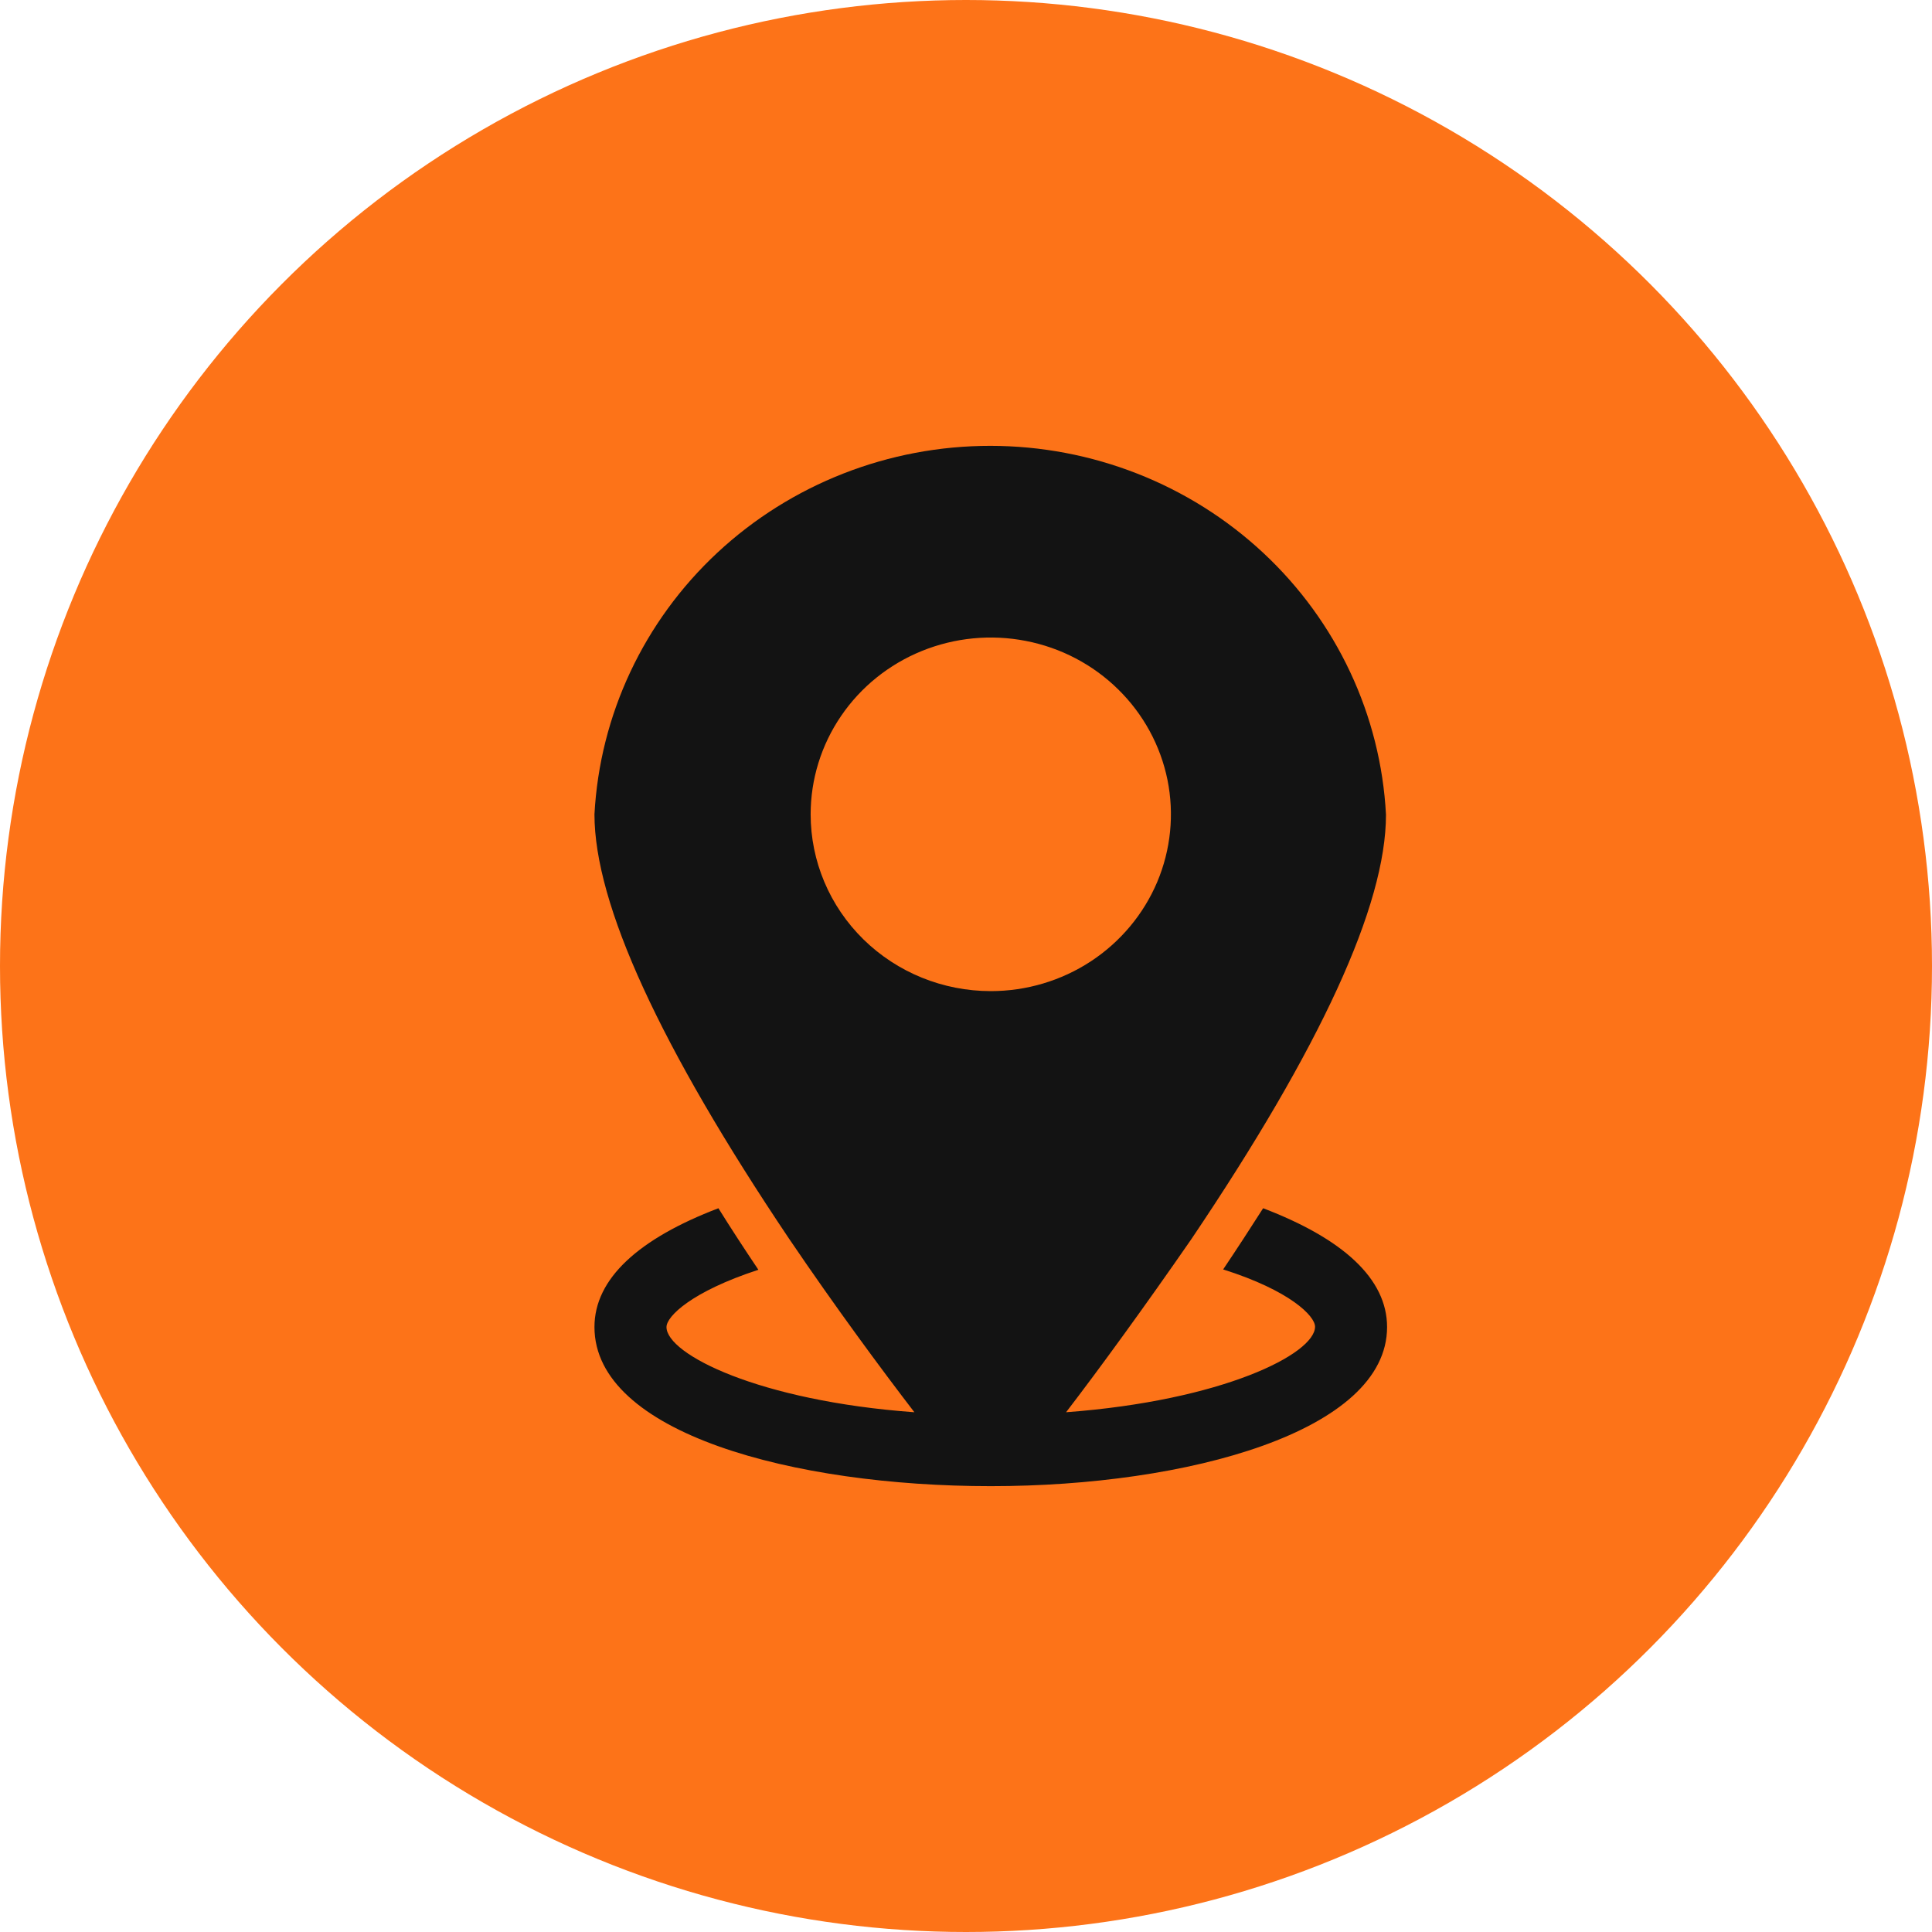
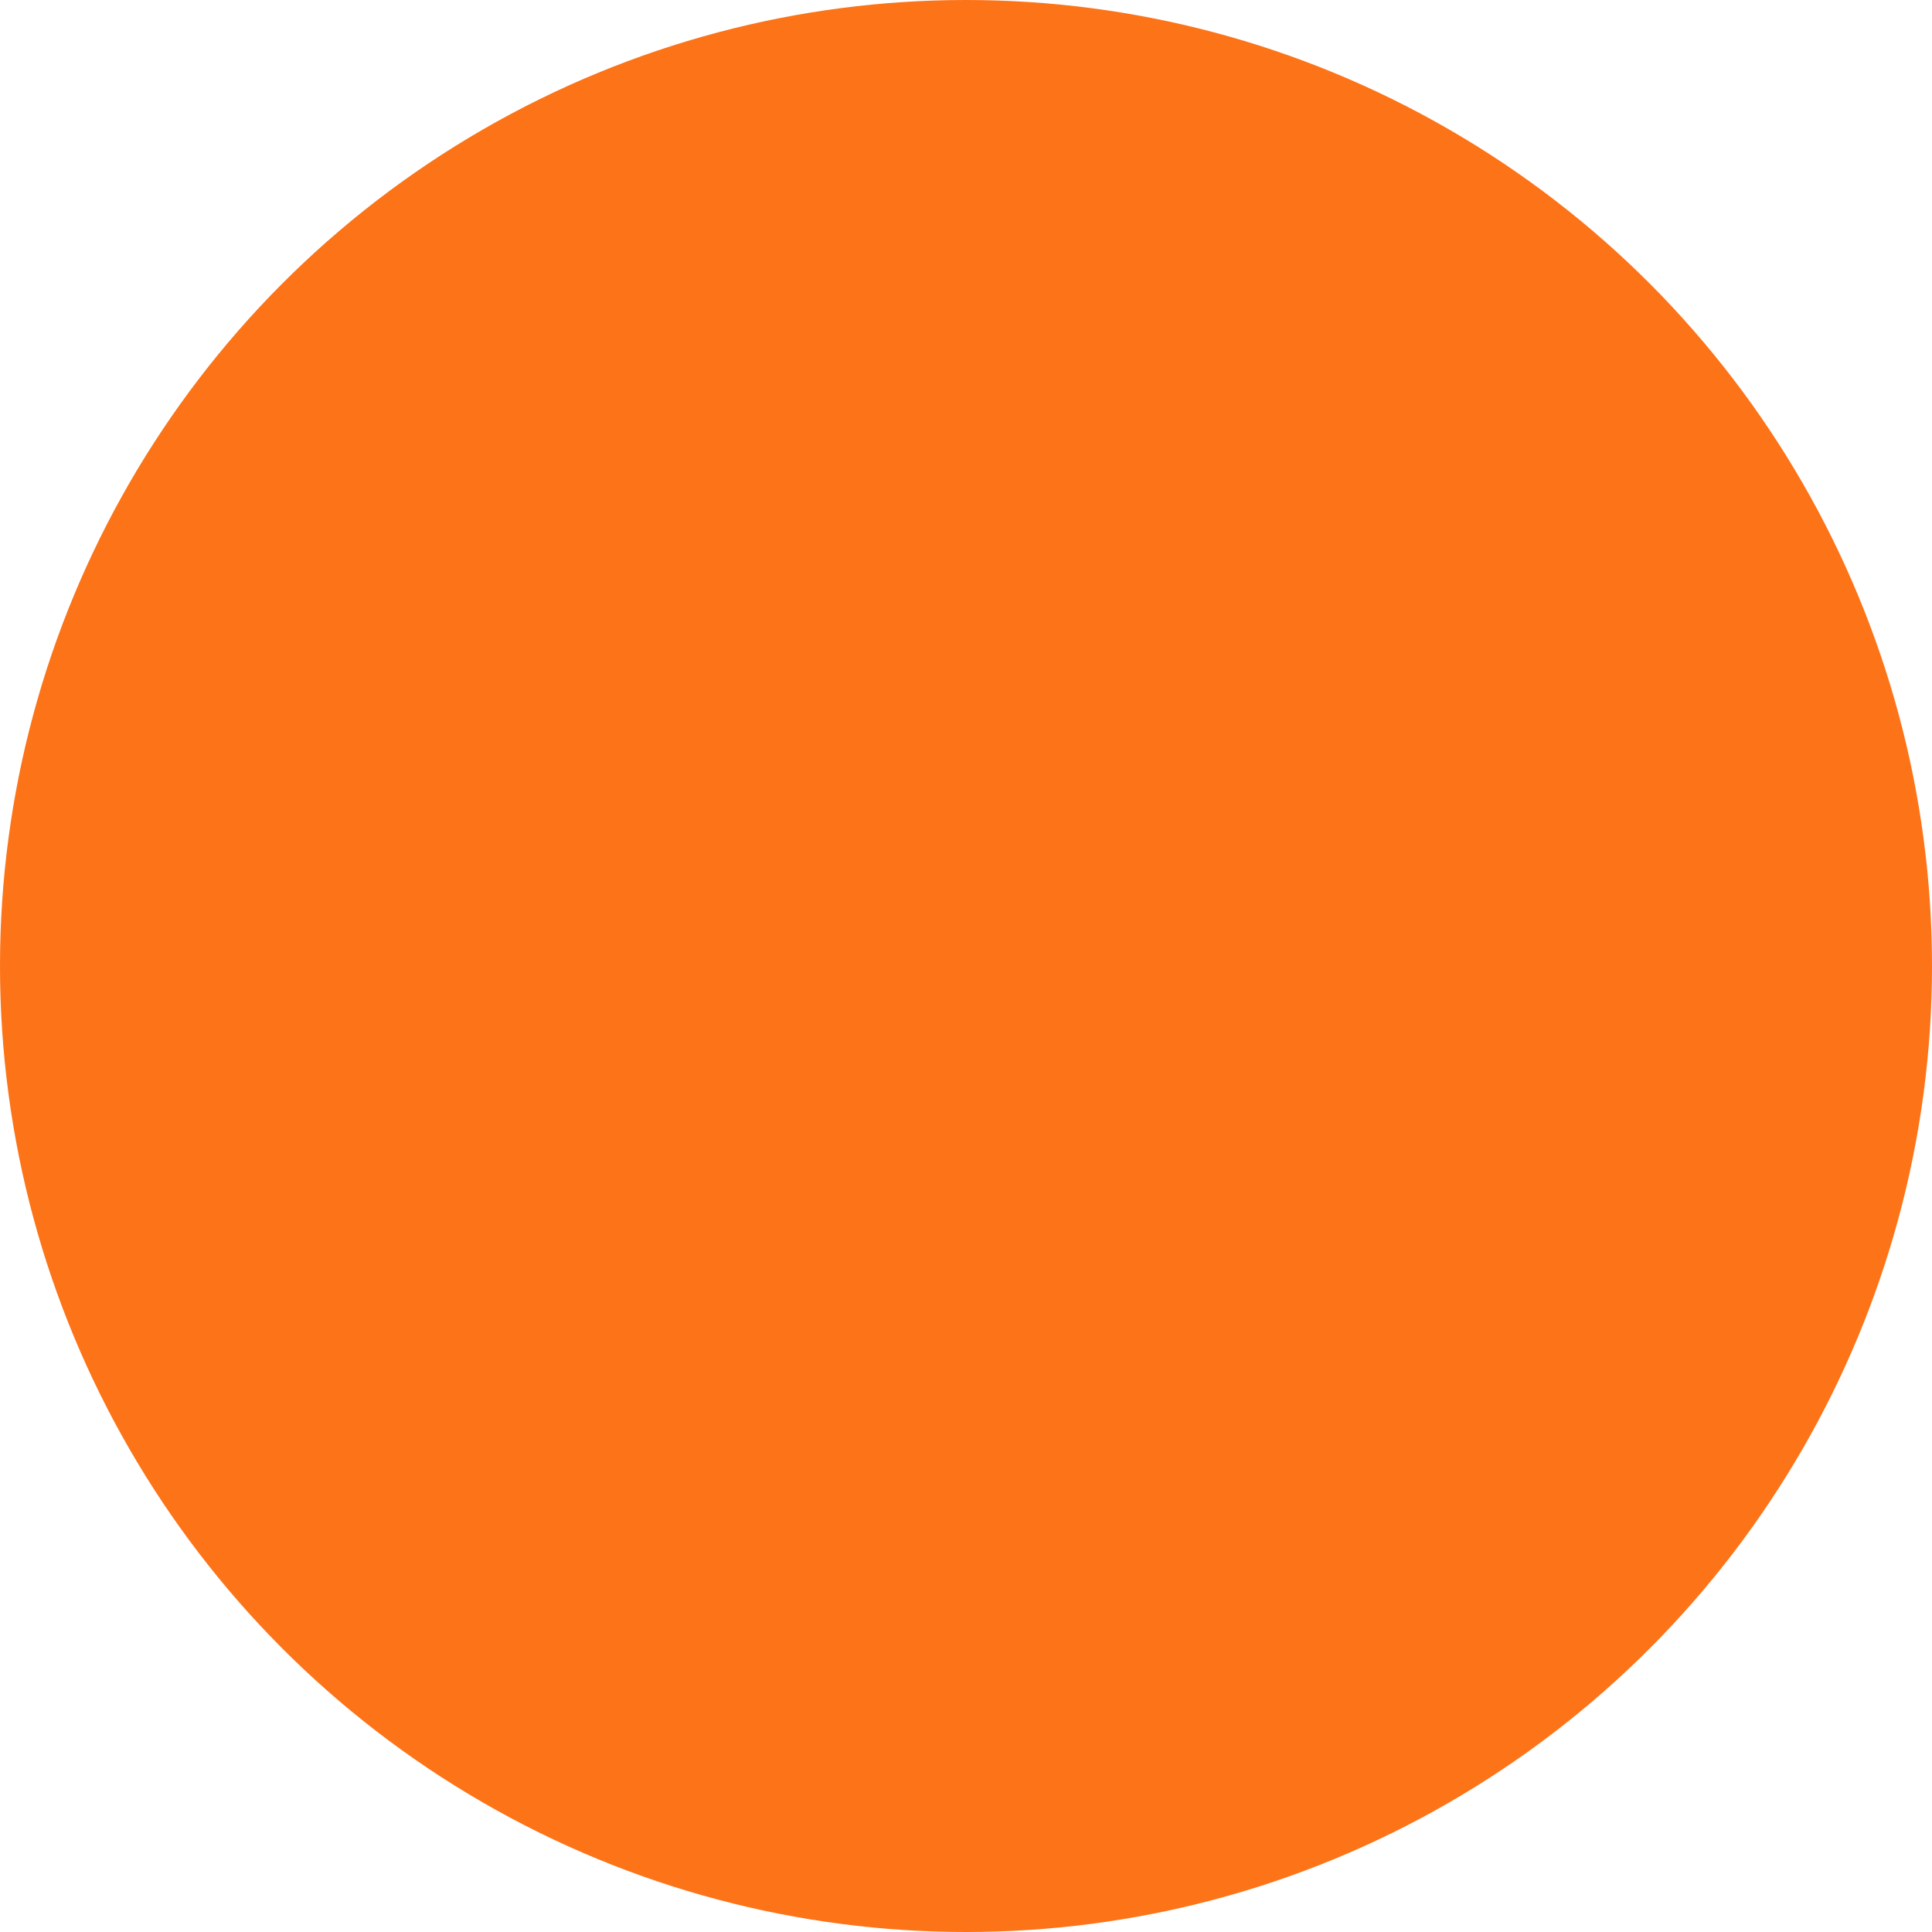
<svg xmlns="http://www.w3.org/2000/svg" width="39" height="39" viewBox="0 0 39 39" fill="none">
  <circle cx="19.5" cy="19.5" r="19.5" fill="#FD7318" />
-   <path d="M25.498 24.39C25.244 24.789 24.974 25.203 24.691 25.625C26.044 26.053 26.546 26.567 26.546 26.781C26.546 27.331 24.676 28.273 21.52 28.508C22.189 27.637 23.113 26.367 24.051 25.011C26.654 21.149 27.978 18.28 27.978 16.445C27.872 14.437 26.985 12.544 25.499 11.159C24.013 9.774 22.042 9.001 19.992 9C17.943 8.999 15.972 9.77 14.484 11.154C12.997 12.538 12.108 14.43 12 16.438C12 18.251 13.324 21.128 15.927 25.003C16.866 26.388 17.789 27.637 18.458 28.508C15.324 28.28 13.454 27.338 13.454 26.788C13.454 26.574 13.956 26.074 15.309 25.632C15.025 25.21 14.756 24.797 14.502 24.39C12.895 25.003 12 25.81 12 26.788C12 28.929 16.022 30 20 30C23.978 30 28 28.894 28 26.788C28 25.81 27.105 25.003 25.498 24.39ZM16.364 16.438C16.364 15.732 16.577 15.042 16.977 14.455C17.376 13.868 17.944 13.411 18.608 13.141C19.273 12.871 20.004 12.8 20.709 12.938C21.415 13.075 22.063 13.415 22.571 13.915C23.08 14.414 23.426 15.05 23.567 15.742C23.707 16.434 23.635 17.152 23.36 17.804C23.084 18.456 22.618 19.013 22.02 19.406C21.422 19.798 20.719 20.007 20 20.007C19.036 20.007 18.111 19.631 17.429 18.962C16.747 18.292 16.364 17.385 16.364 16.438Z" fill="#131313" />
</svg>